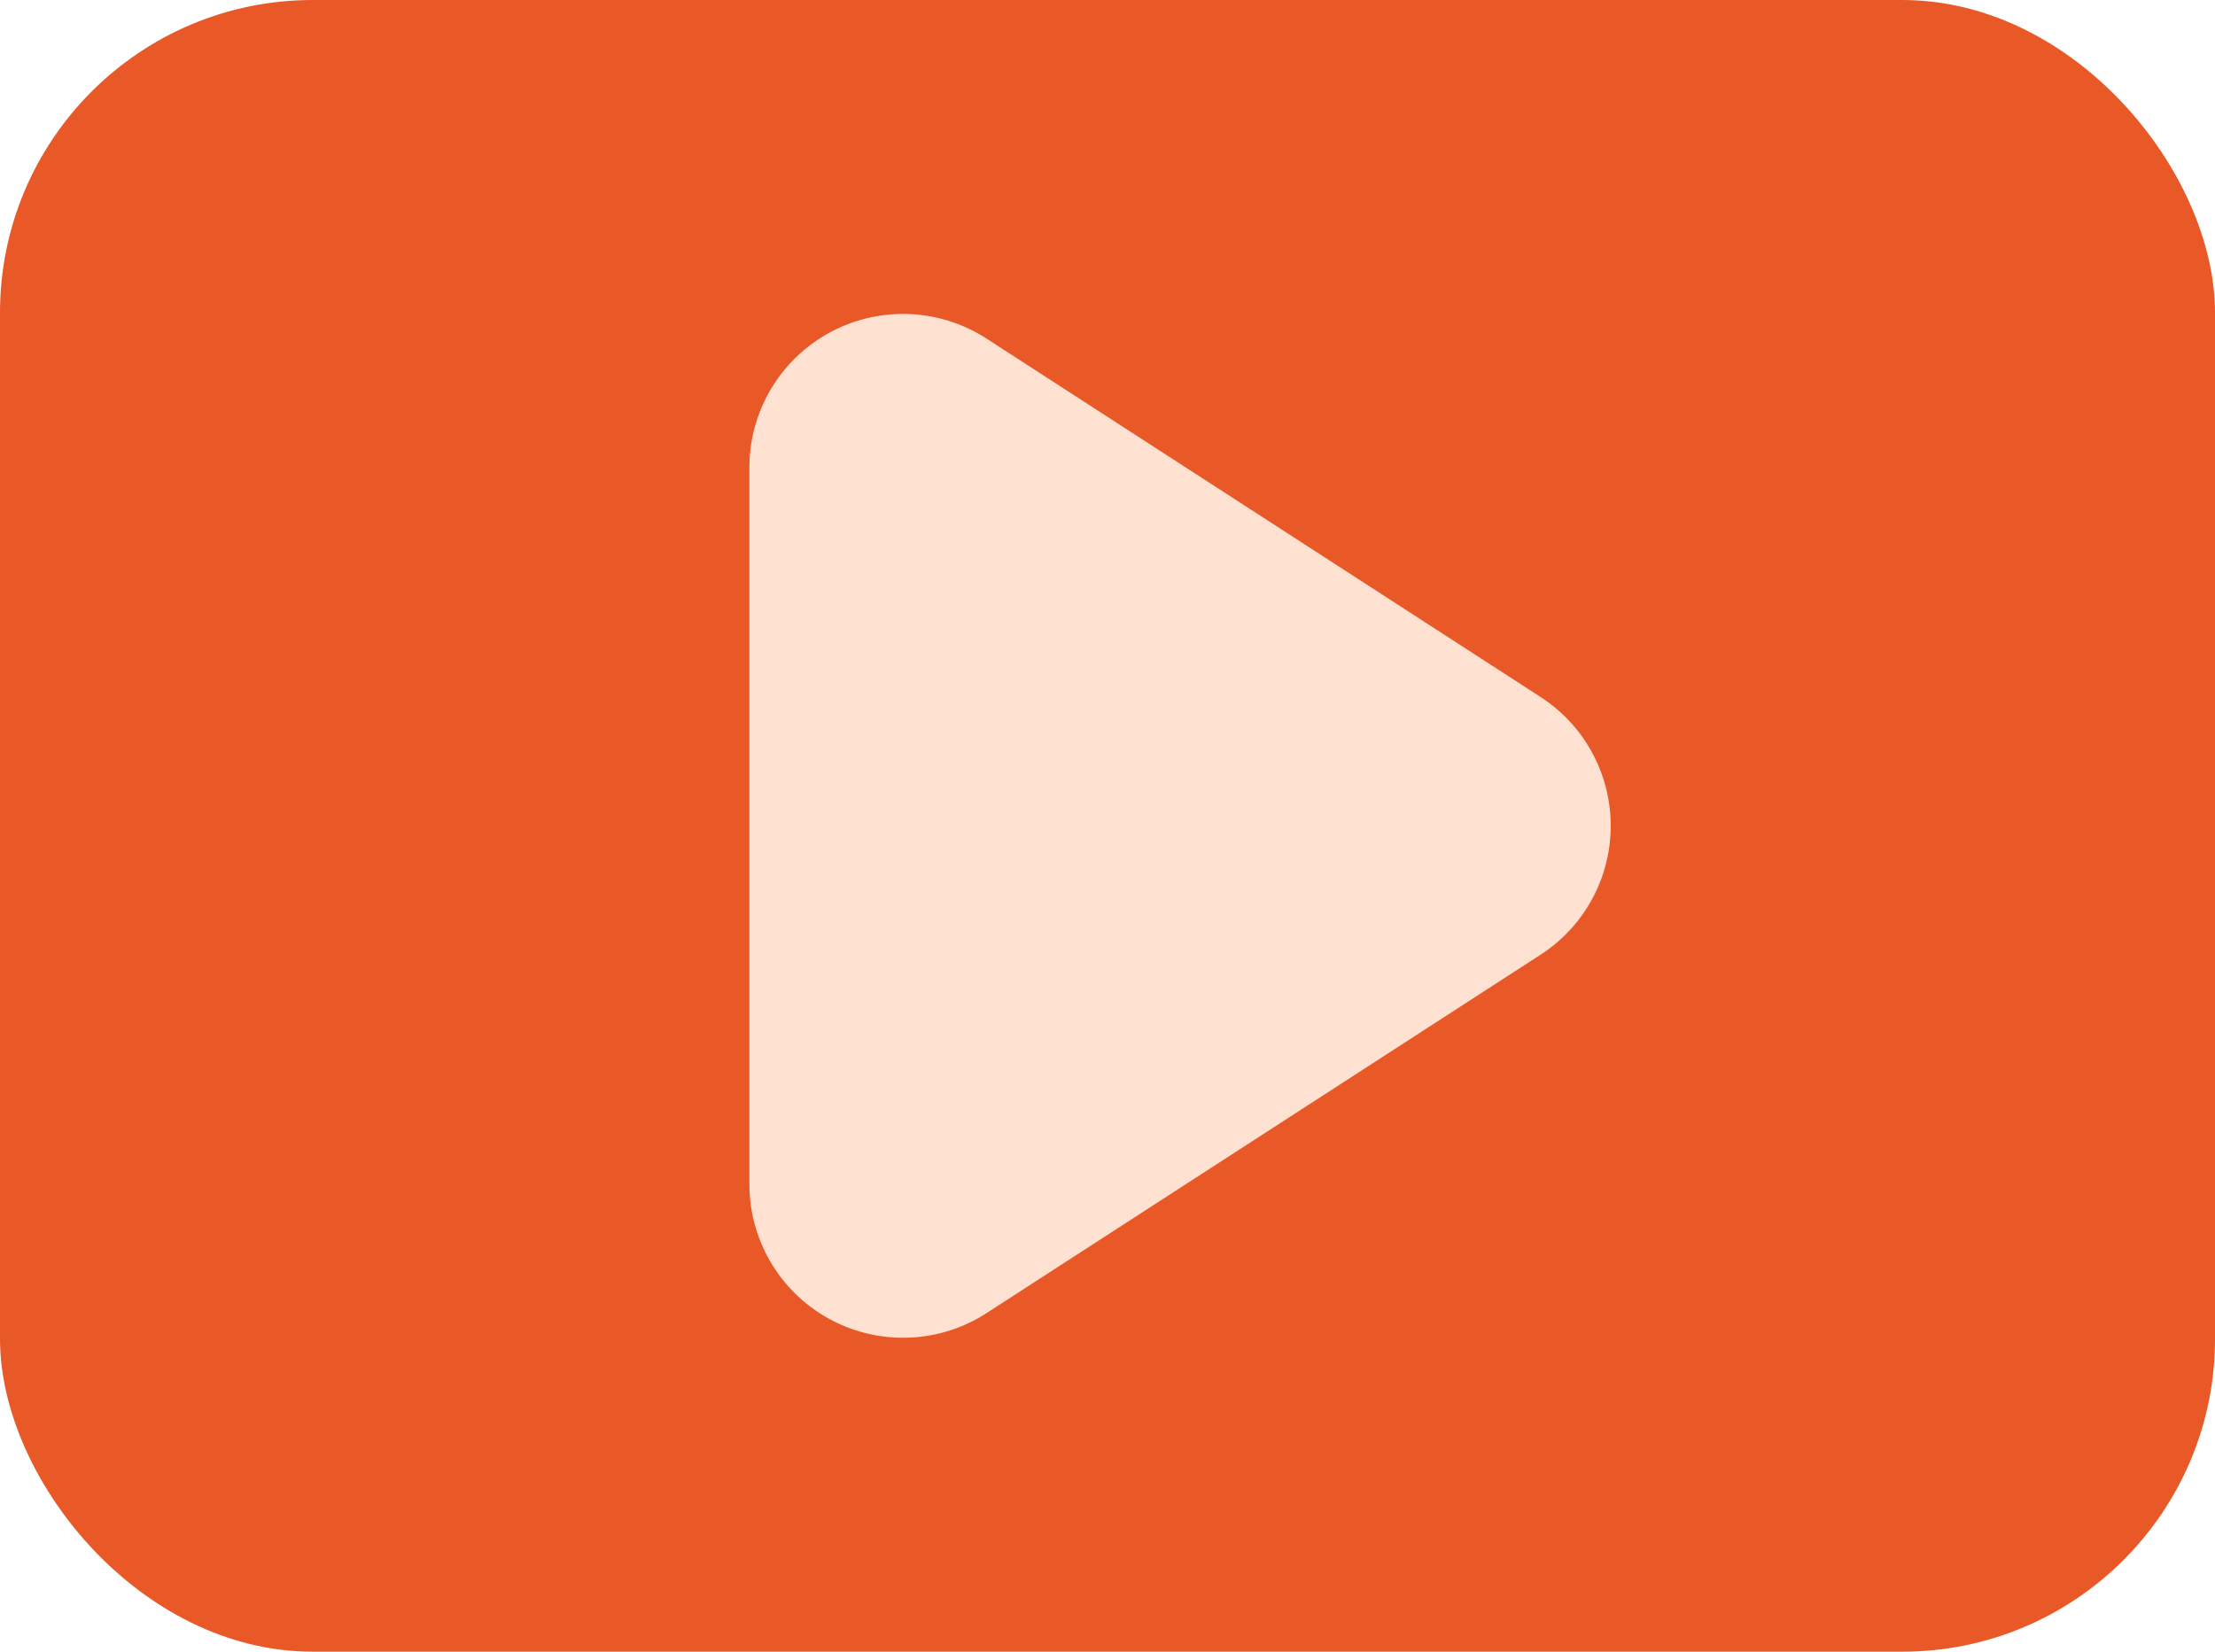
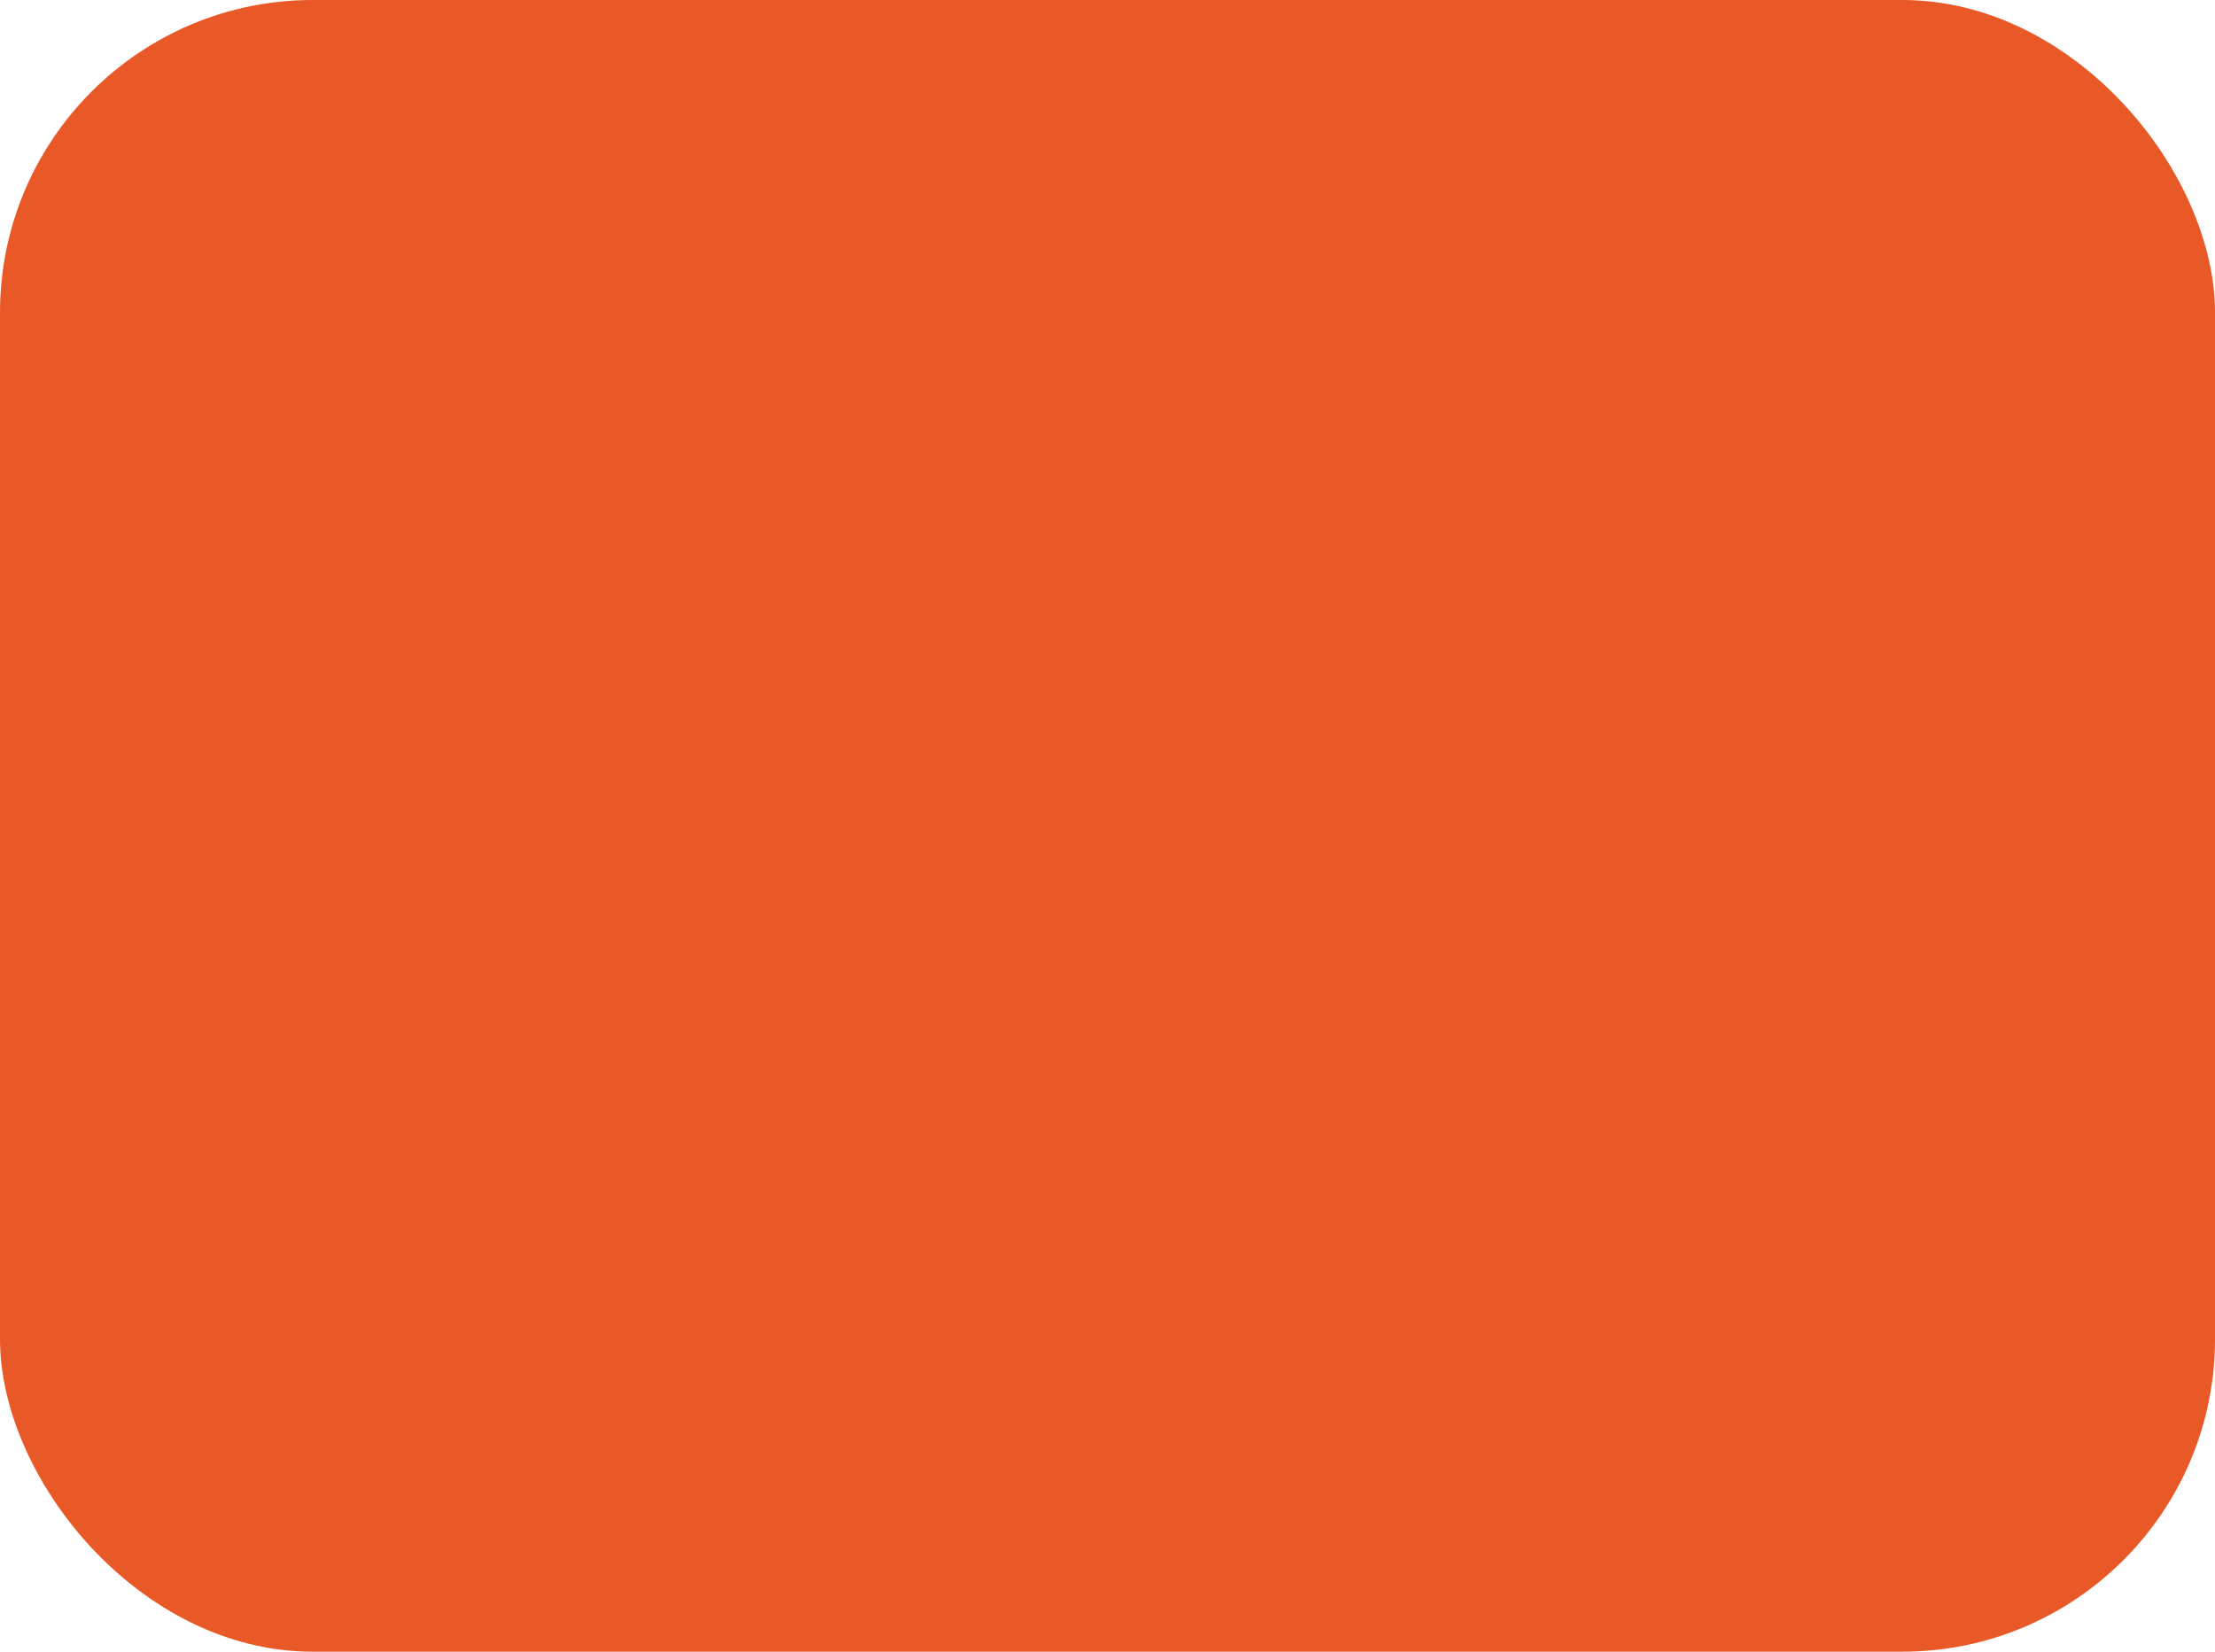
<svg xmlns="http://www.w3.org/2000/svg" viewBox="0 0 243.88 181.9">
  <g id="Camada_2" data-name="Camada 2">
    <g id="Camada_1-2" data-name="Camada 1">
      <rect width="243.88" height="181.9" rx="34.43" style="fill:#e95927" />
-       <path d="M82.51,51.49v78.92a16.92,16.92,0,0,0,26.1,14.21l61-39.47a16.9,16.9,0,0,0,0-28.4l-61-39.47A16.92,16.92,0,0,0,82.51,51.49Z" style="fill:#ffe1d1" />
    </g>
  </g>
</svg>